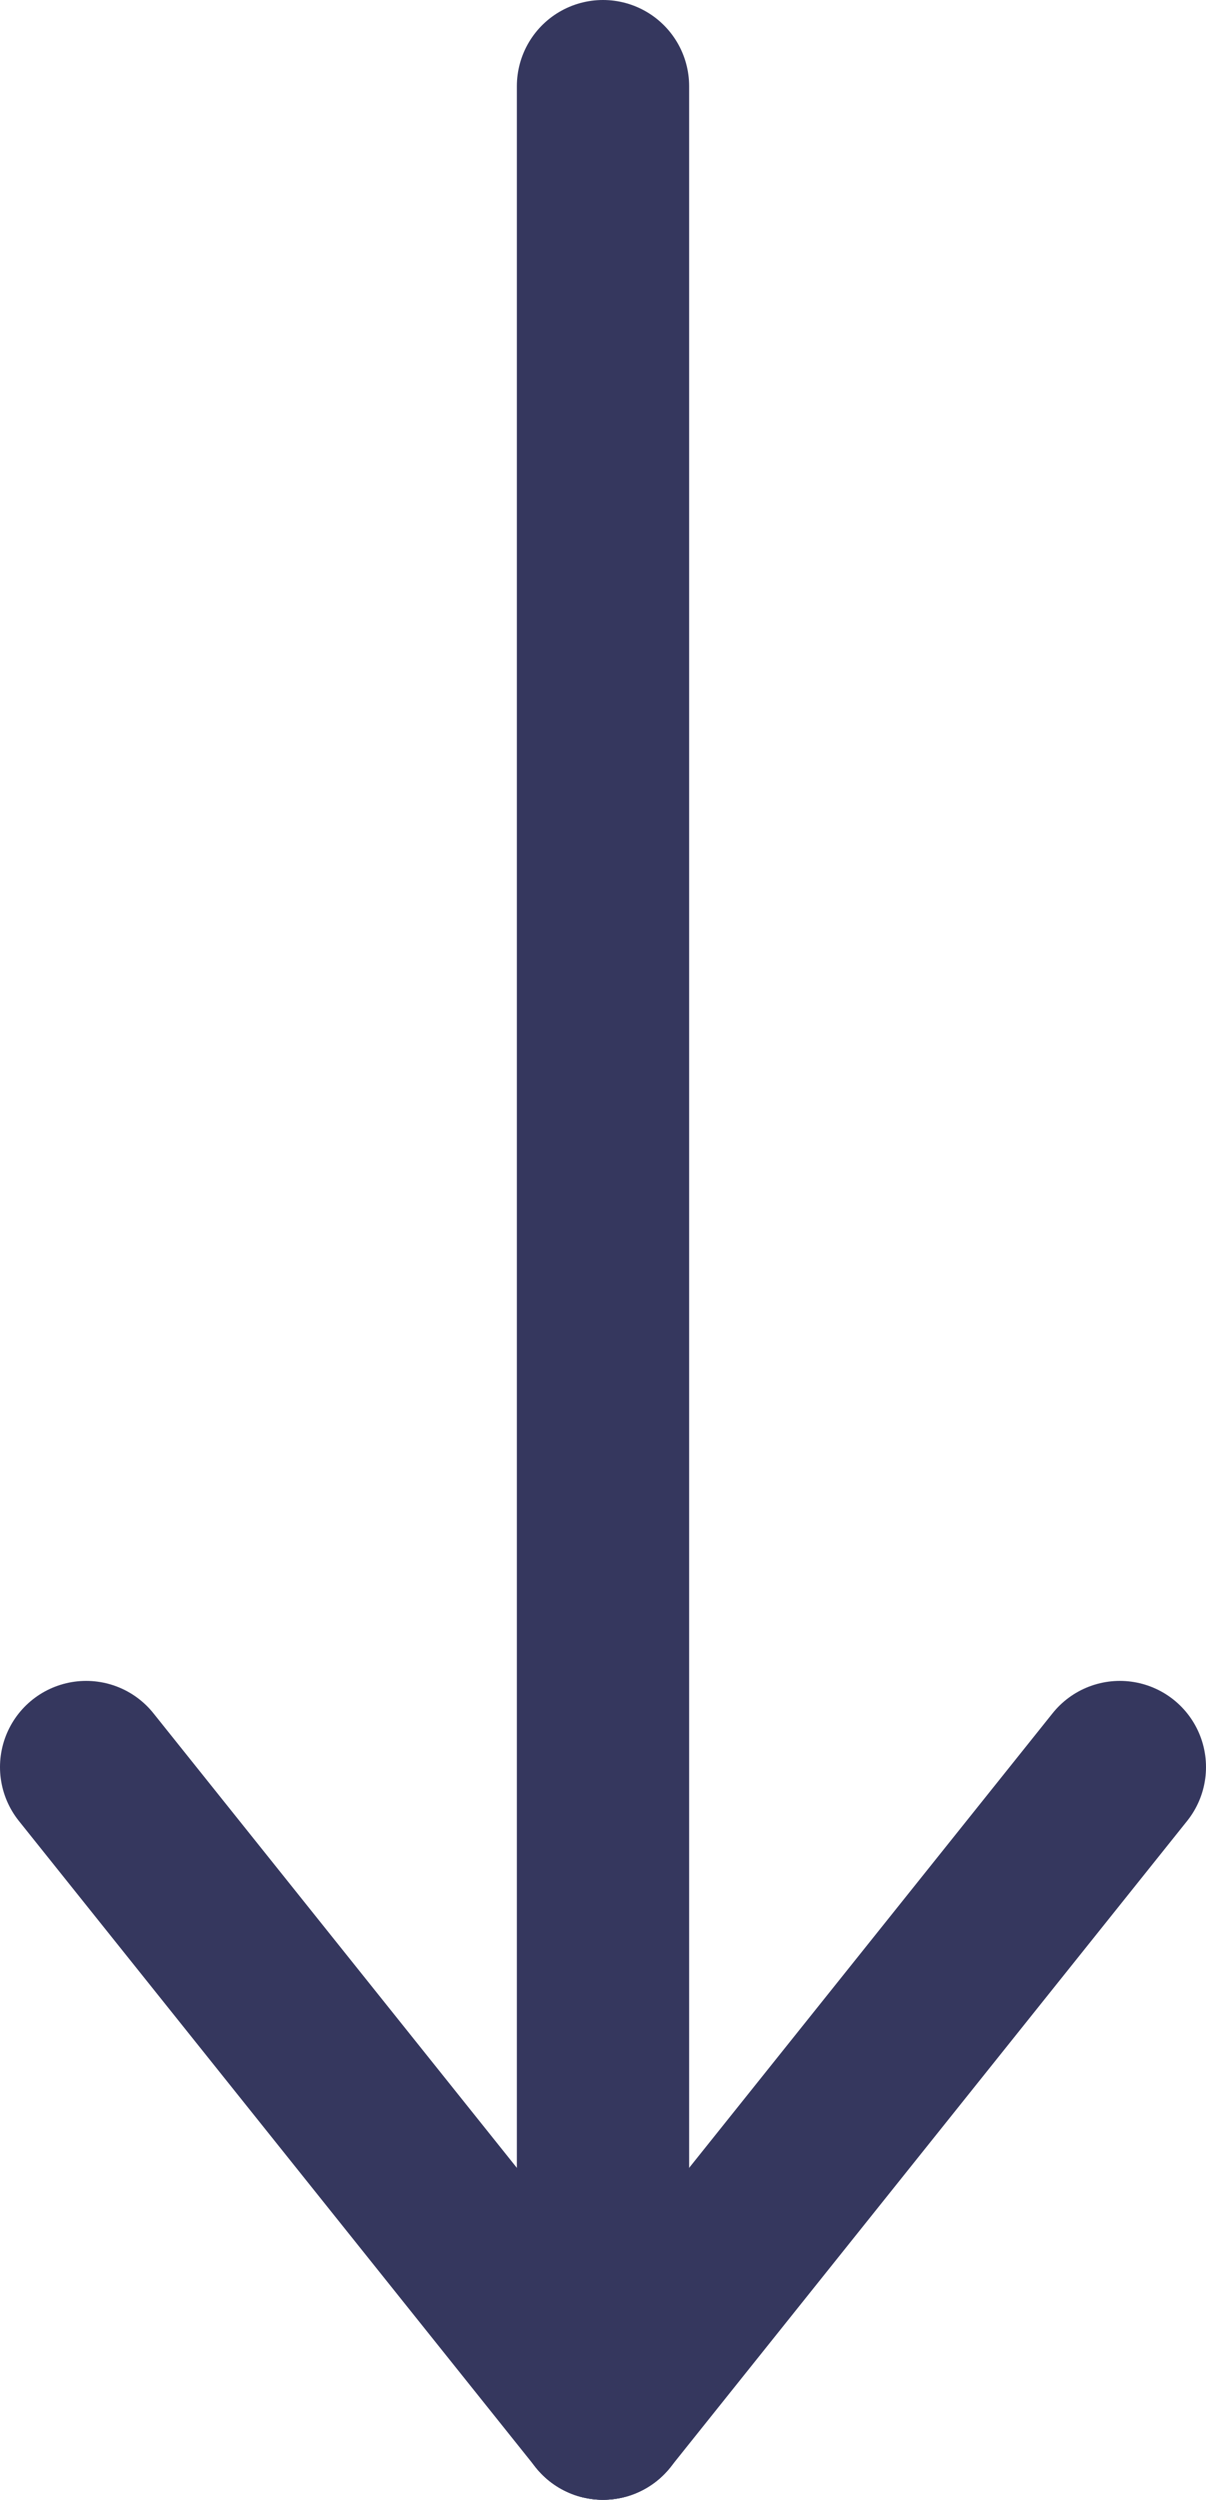
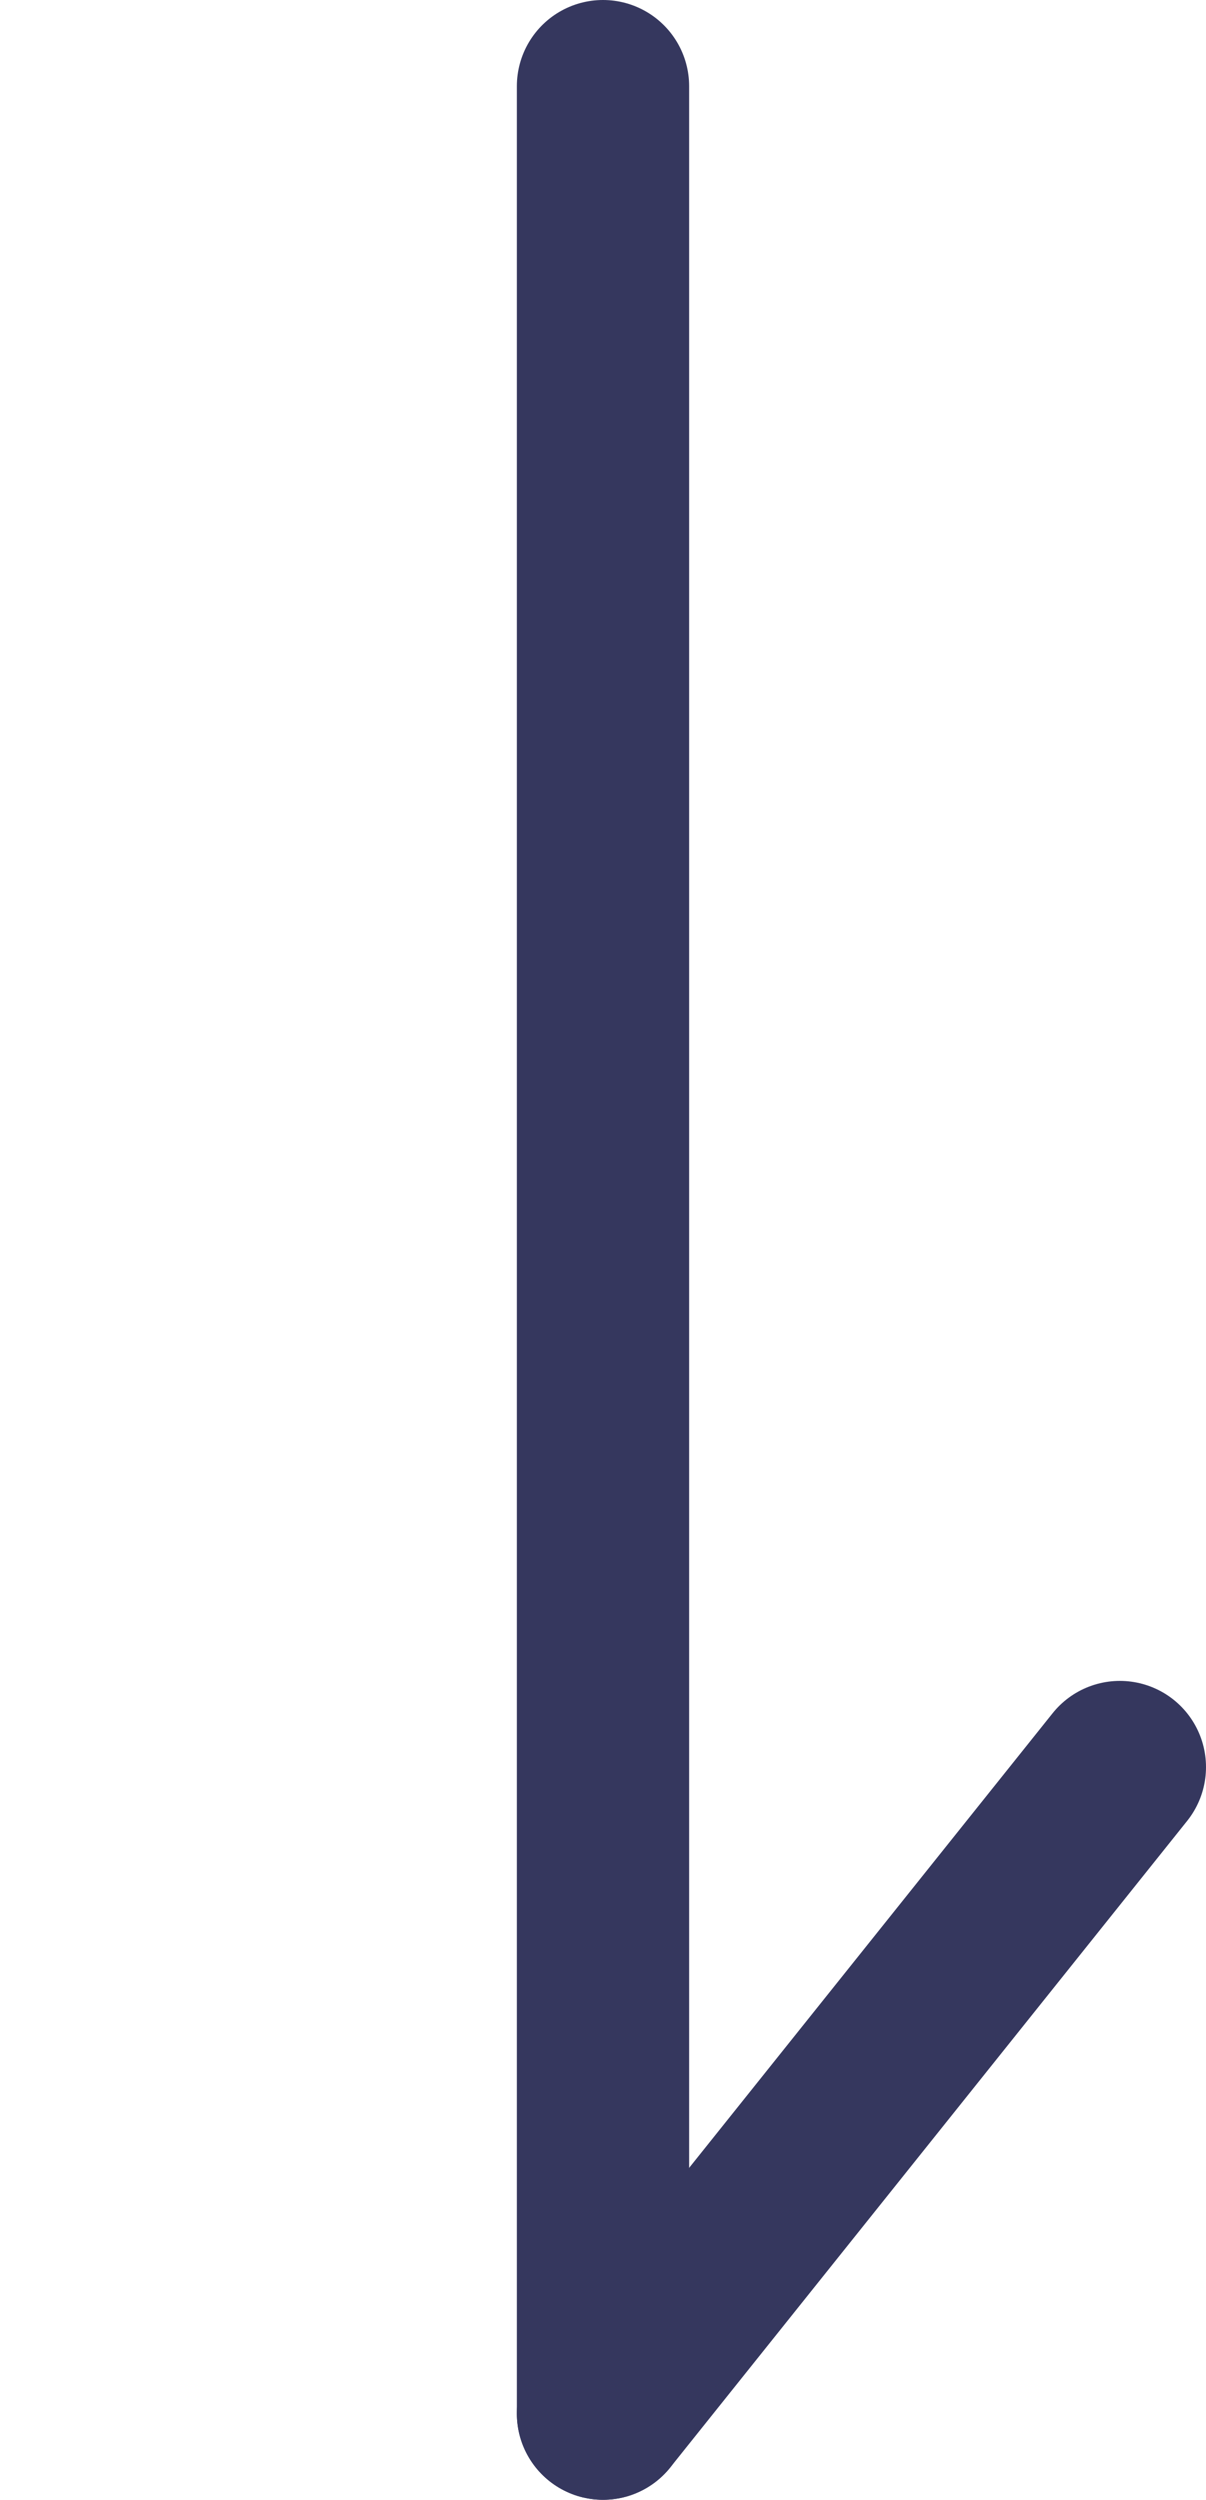
<svg xmlns="http://www.w3.org/2000/svg" width="14" height="29" viewBox="0 0 14 29" fill="none">
  <path d="M7 28L7 1" stroke="#35375E" stroke-width="2" stroke-linecap="round" />
-   <path d="M7 28L1 20.5" stroke="#35375E" stroke-width="2" stroke-linecap="round" />
  <path d="M7 28L13 20.5" stroke="#35375E" stroke-width="2" stroke-linecap="round" />
</svg>